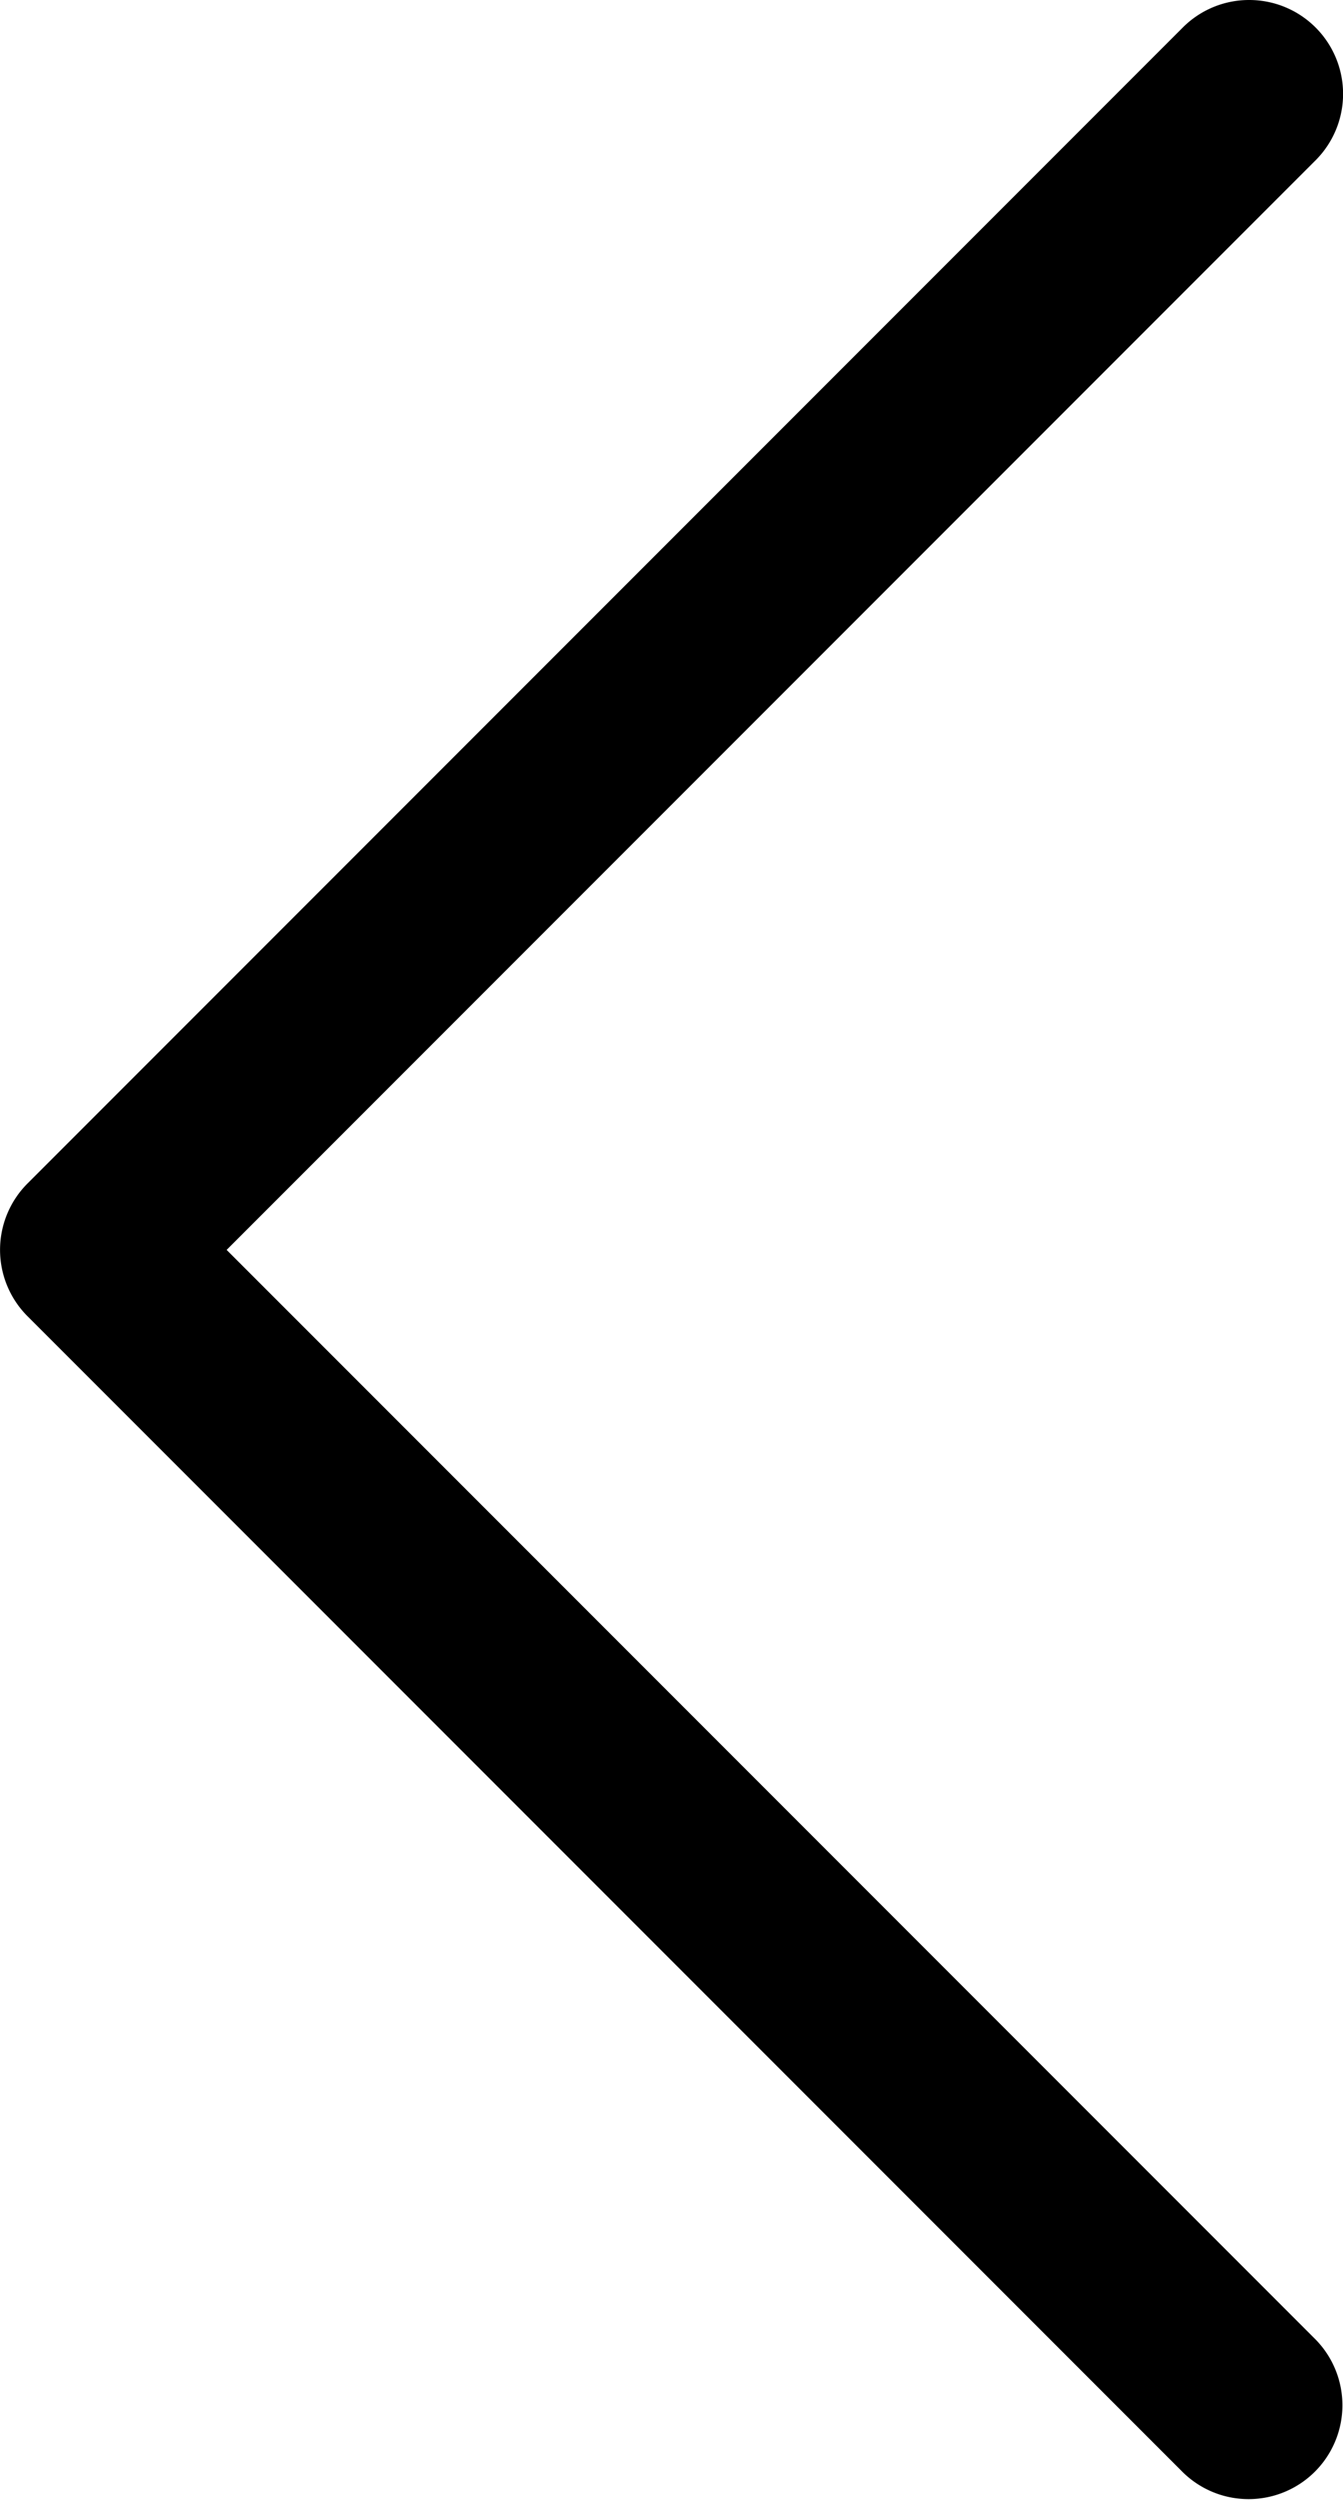
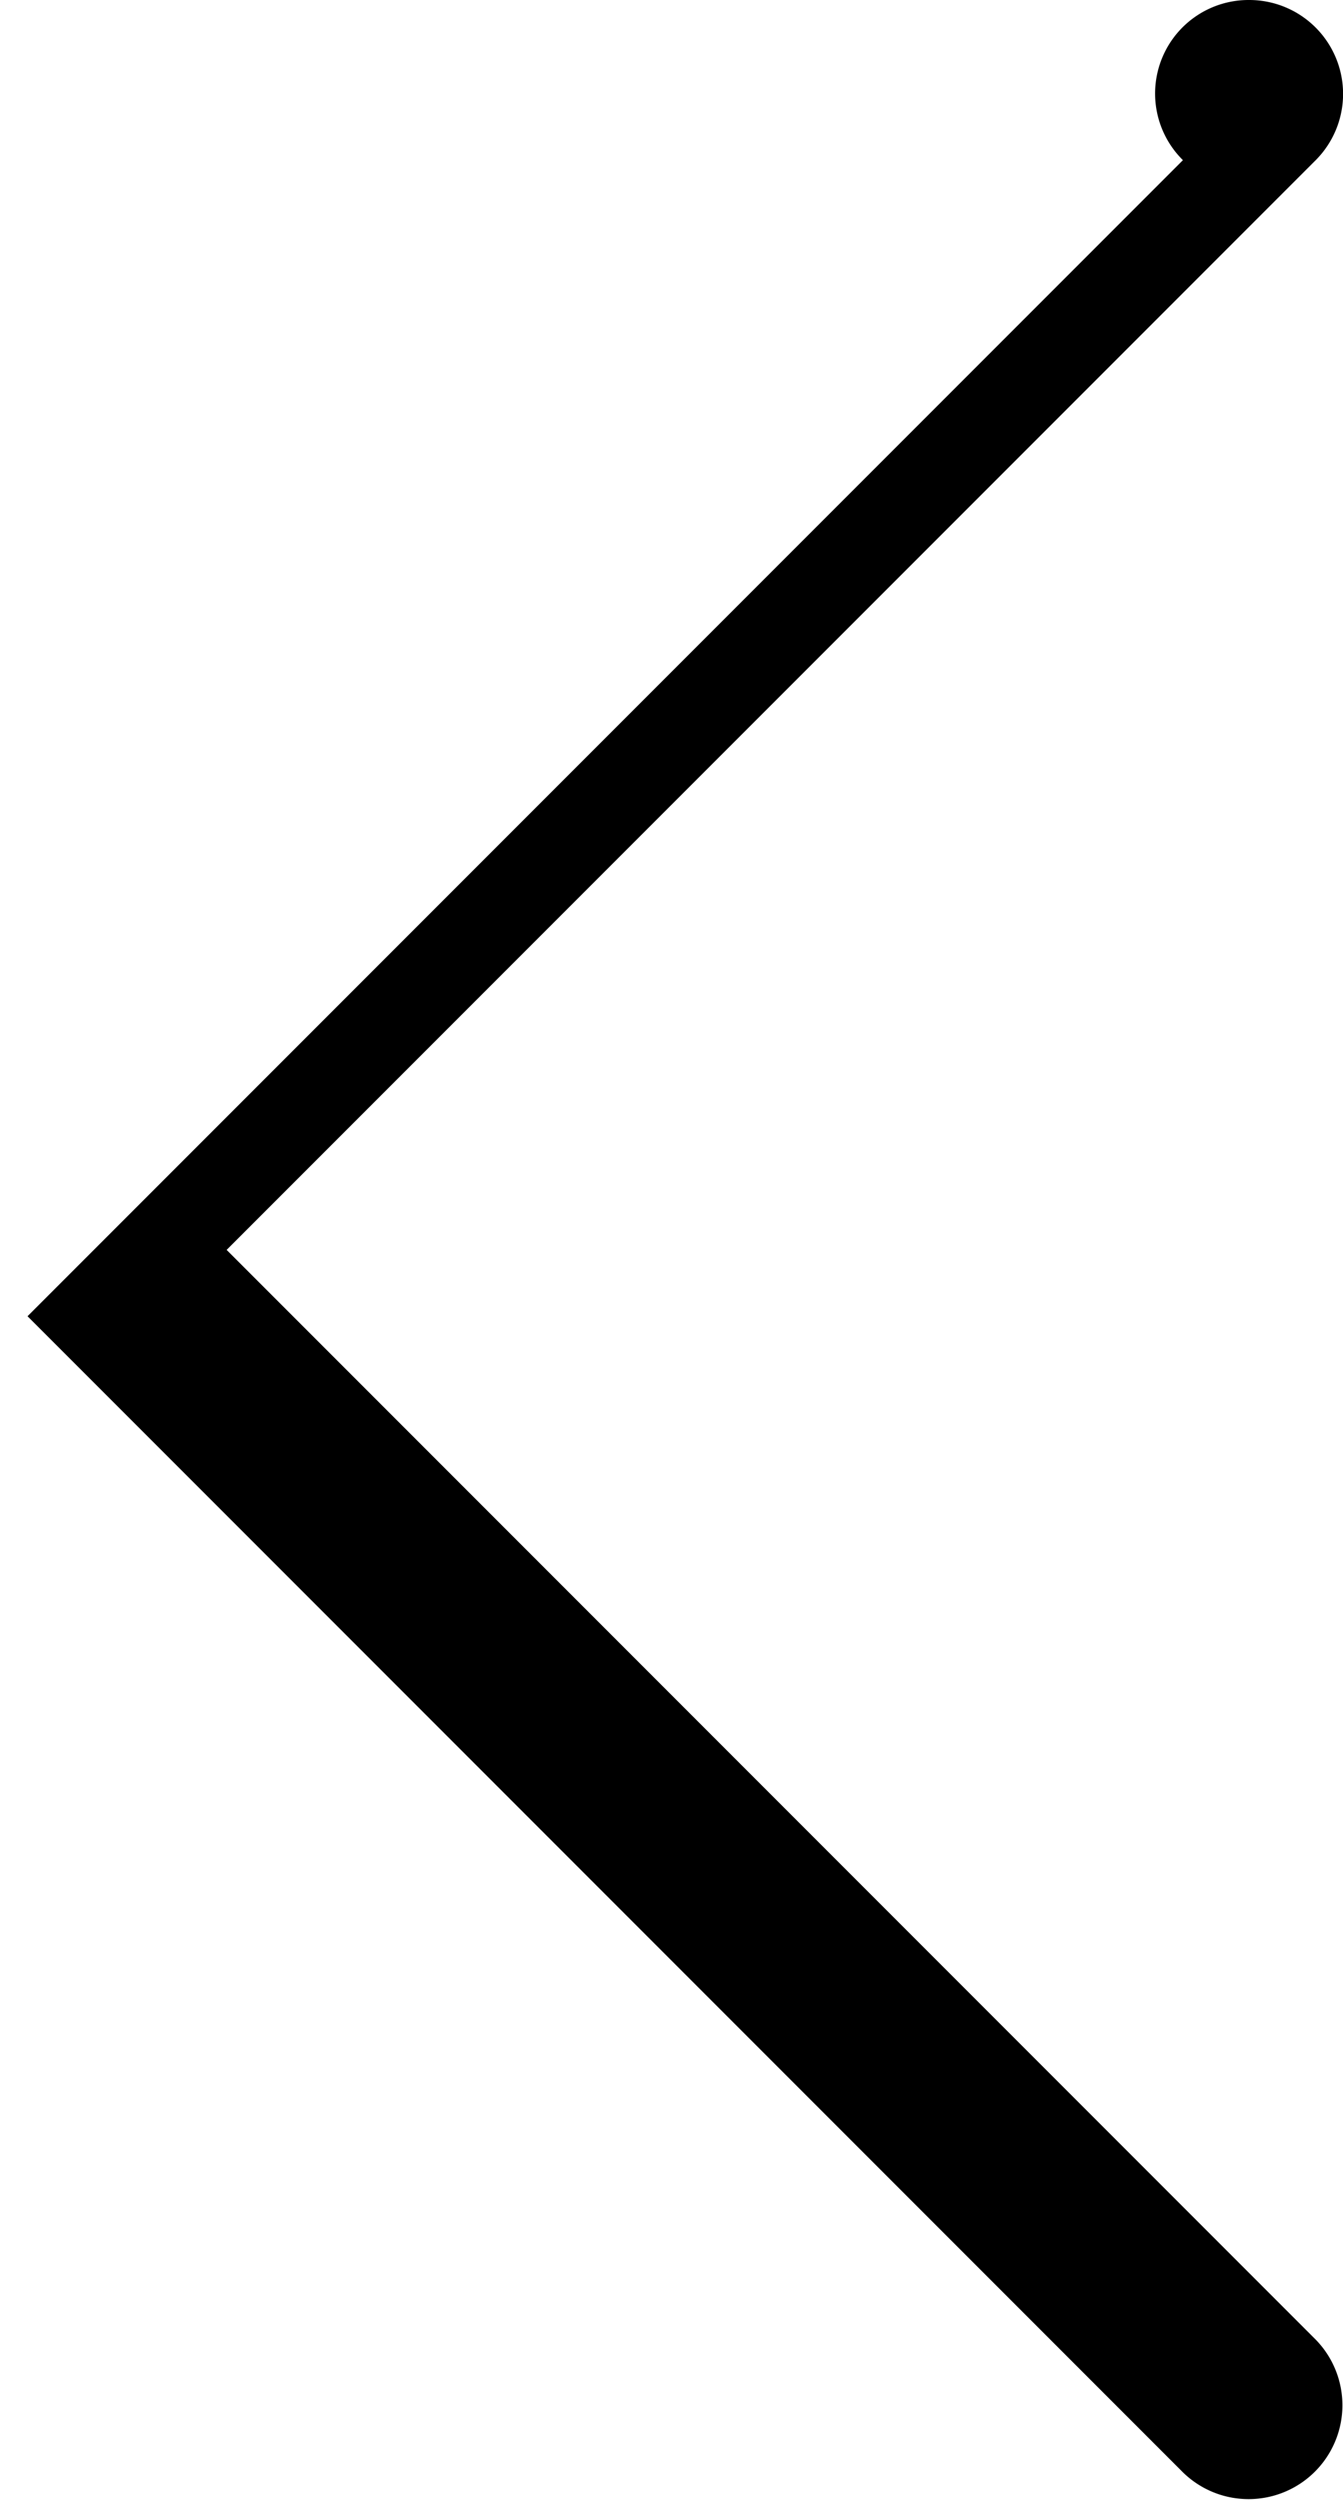
<svg xmlns="http://www.w3.org/2000/svg" width="16" height="29.765" viewBox="0 0 16 29.765">
-   <path id="Tracciato_155" data-name="Tracciato 155" d="M1118.906,1267.21a1.118,1.118,0,0,1-.791-1.908l12.974-12.974-12.974-12.974a1.118,1.118,0,0,1,1.581-1.581l13.765,13.765a1.118,1.118,0,0,1,0,1.581l-13.765,13.765A1.114,1.114,0,0,1,1118.906,1267.21Z" transform="translate(1133.789 1267.21) rotate(180)" />
+   <path id="Tracciato_155" data-name="Tracciato 155" d="M1118.906,1267.21a1.118,1.118,0,0,1-.791-1.908l12.974-12.974-12.974-12.974a1.118,1.118,0,0,1,1.581-1.581l13.765,13.765l-13.765,13.765A1.114,1.114,0,0,1,1118.906,1267.21Z" transform="translate(1133.789 1267.21) rotate(180)" />
</svg>